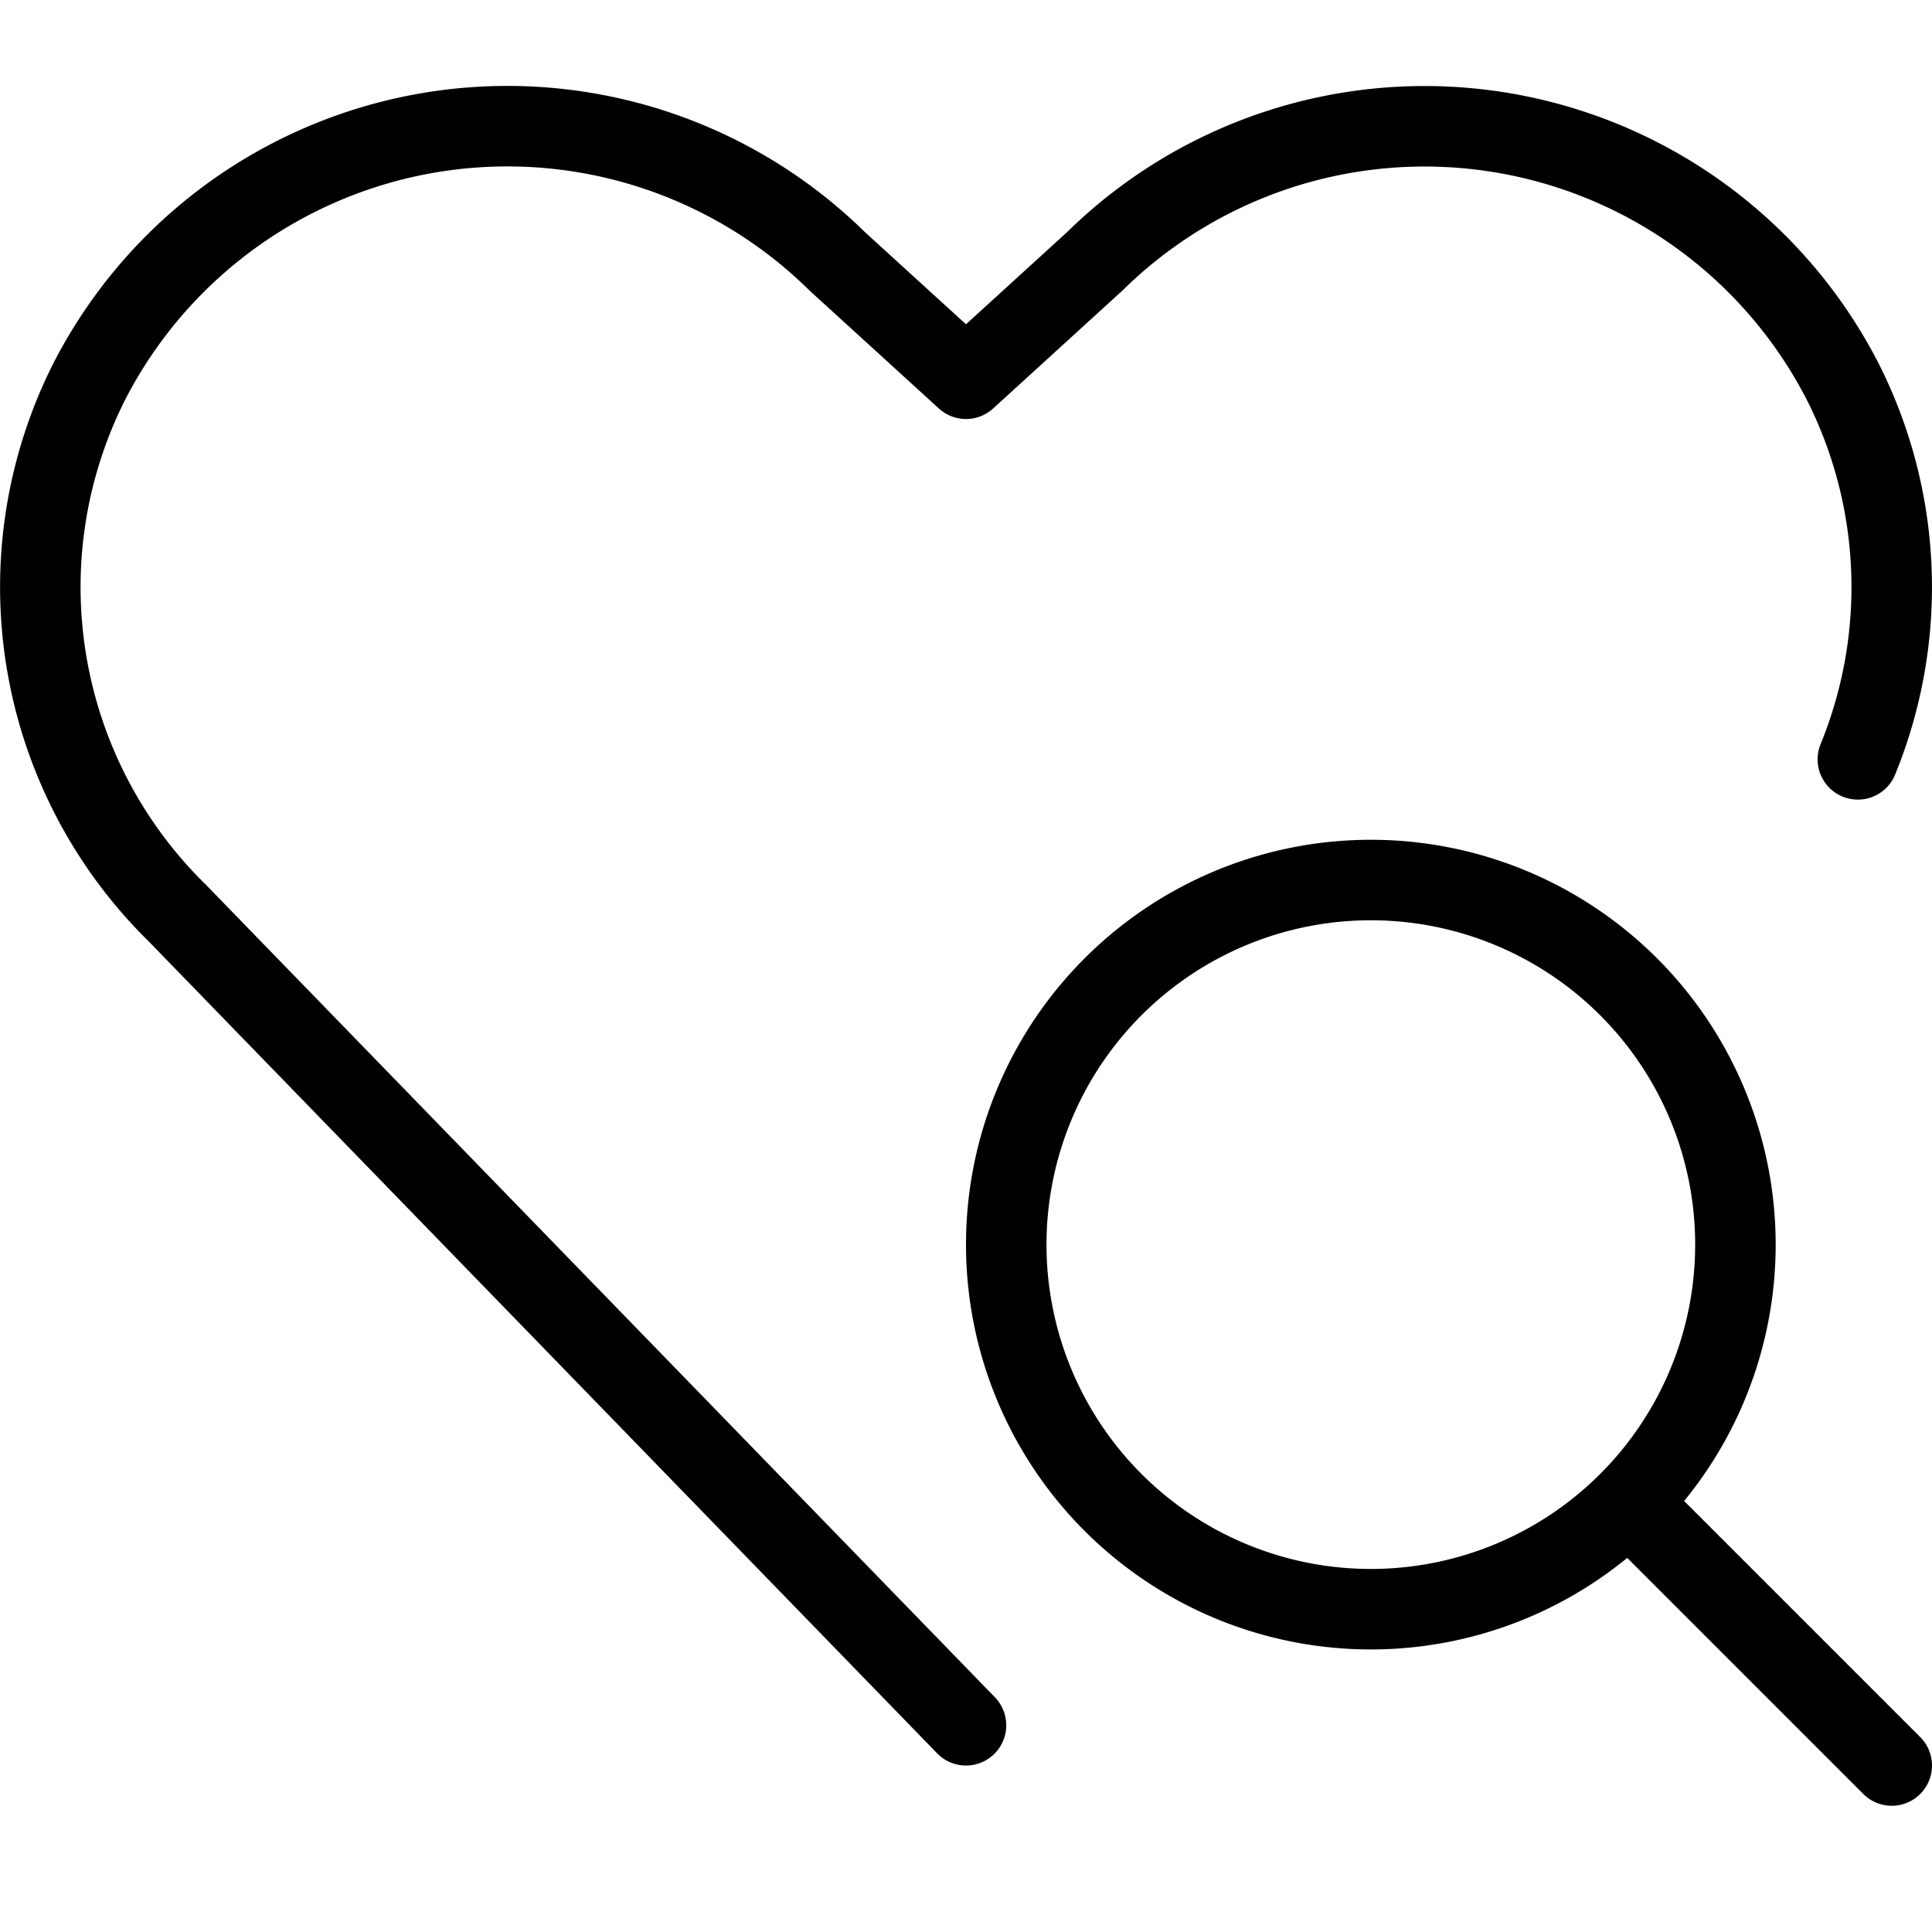
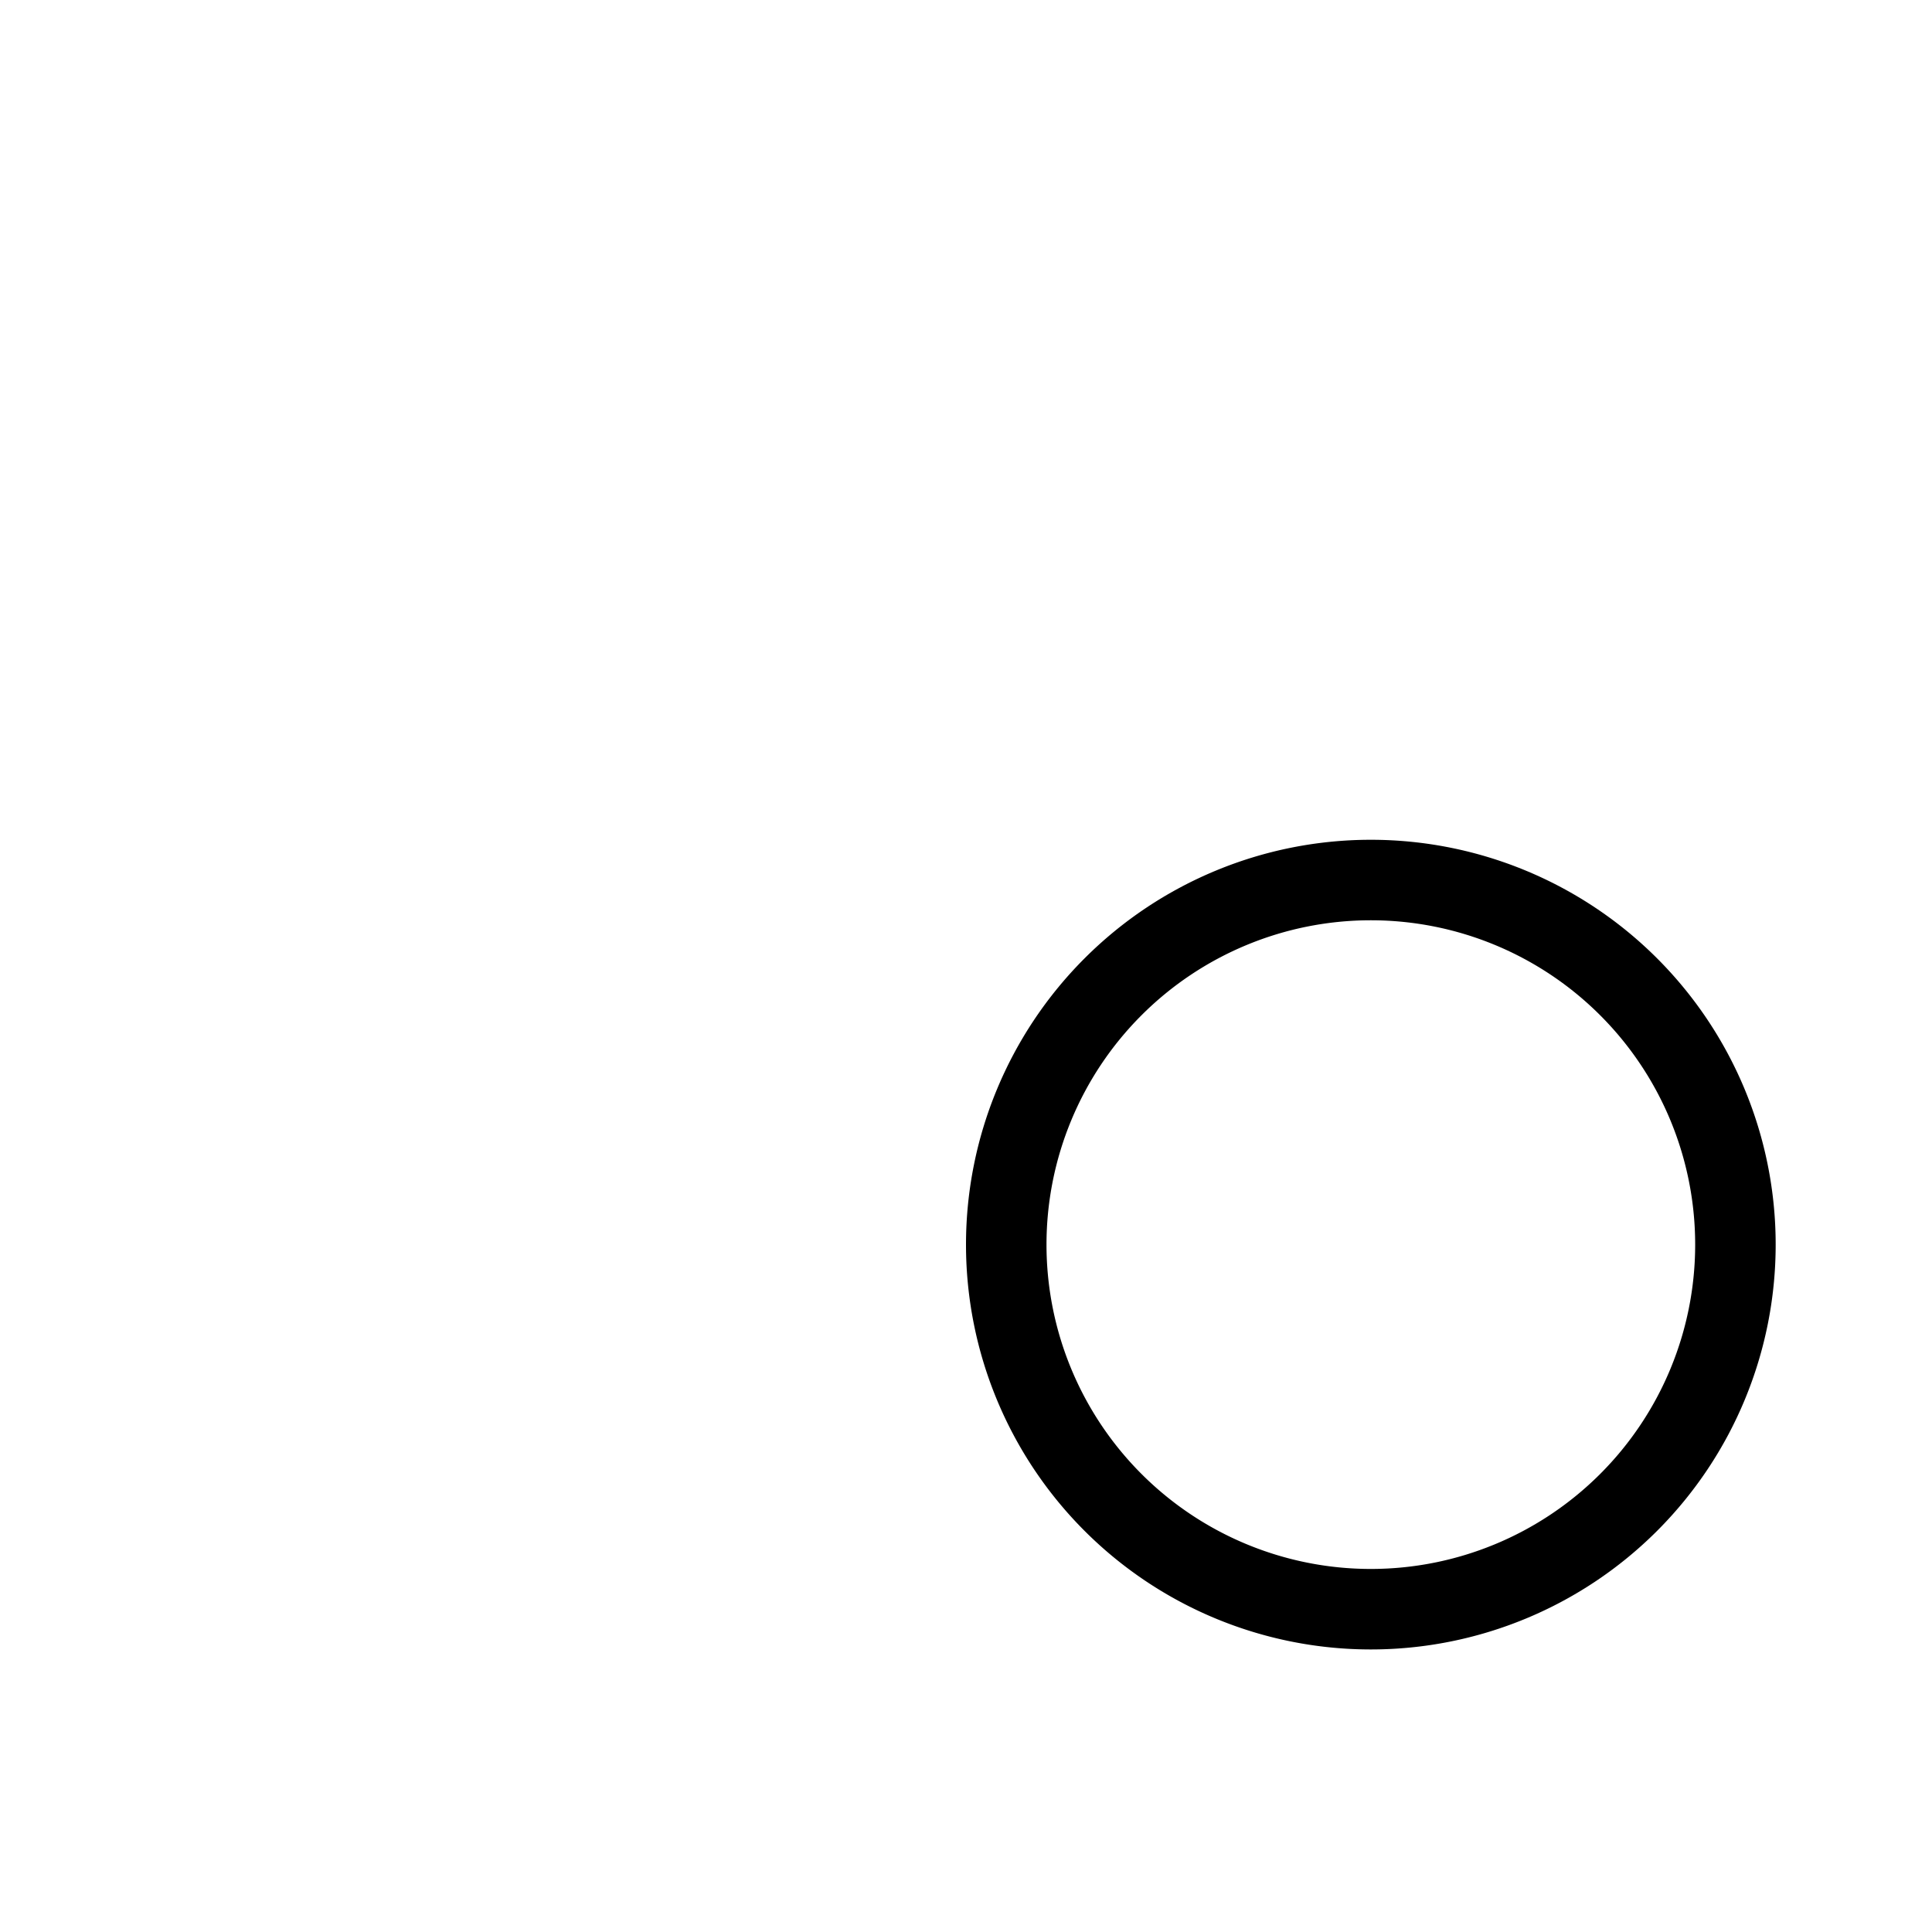
<svg xmlns="http://www.w3.org/2000/svg" viewBox="0 0 24 24">
  <g transform="matrix(1,0,0,1,0,0)">
-     <path d="M12,21.432,2.2,11.34A5.669,5.669,0,0,1,1.112,4.733h0A5.839,5.839,0,0,1,10.4,3.246L12,4.705l1.6-1.459a5.84,5.84,0,0,1,9.287,1.487h0a5.655,5.655,0,0,1,.192,4.7" fill="none" stroke="#000000" stroke-linecap="round" stroke-linejoin="round" />
    <path d="M12.500 15.461 A4.529 4.529 0 1 0 21.558 15.461 A4.529 4.529 0 1 0 12.500 15.461 Z" fill="none" stroke="#000000" stroke-linecap="round" stroke-linejoin="round" />
-     <path d="M23.5 21.932L20.252 18.684" fill="none" stroke="#000000" stroke-linecap="round" stroke-linejoin="round" />
  </g>
</svg>